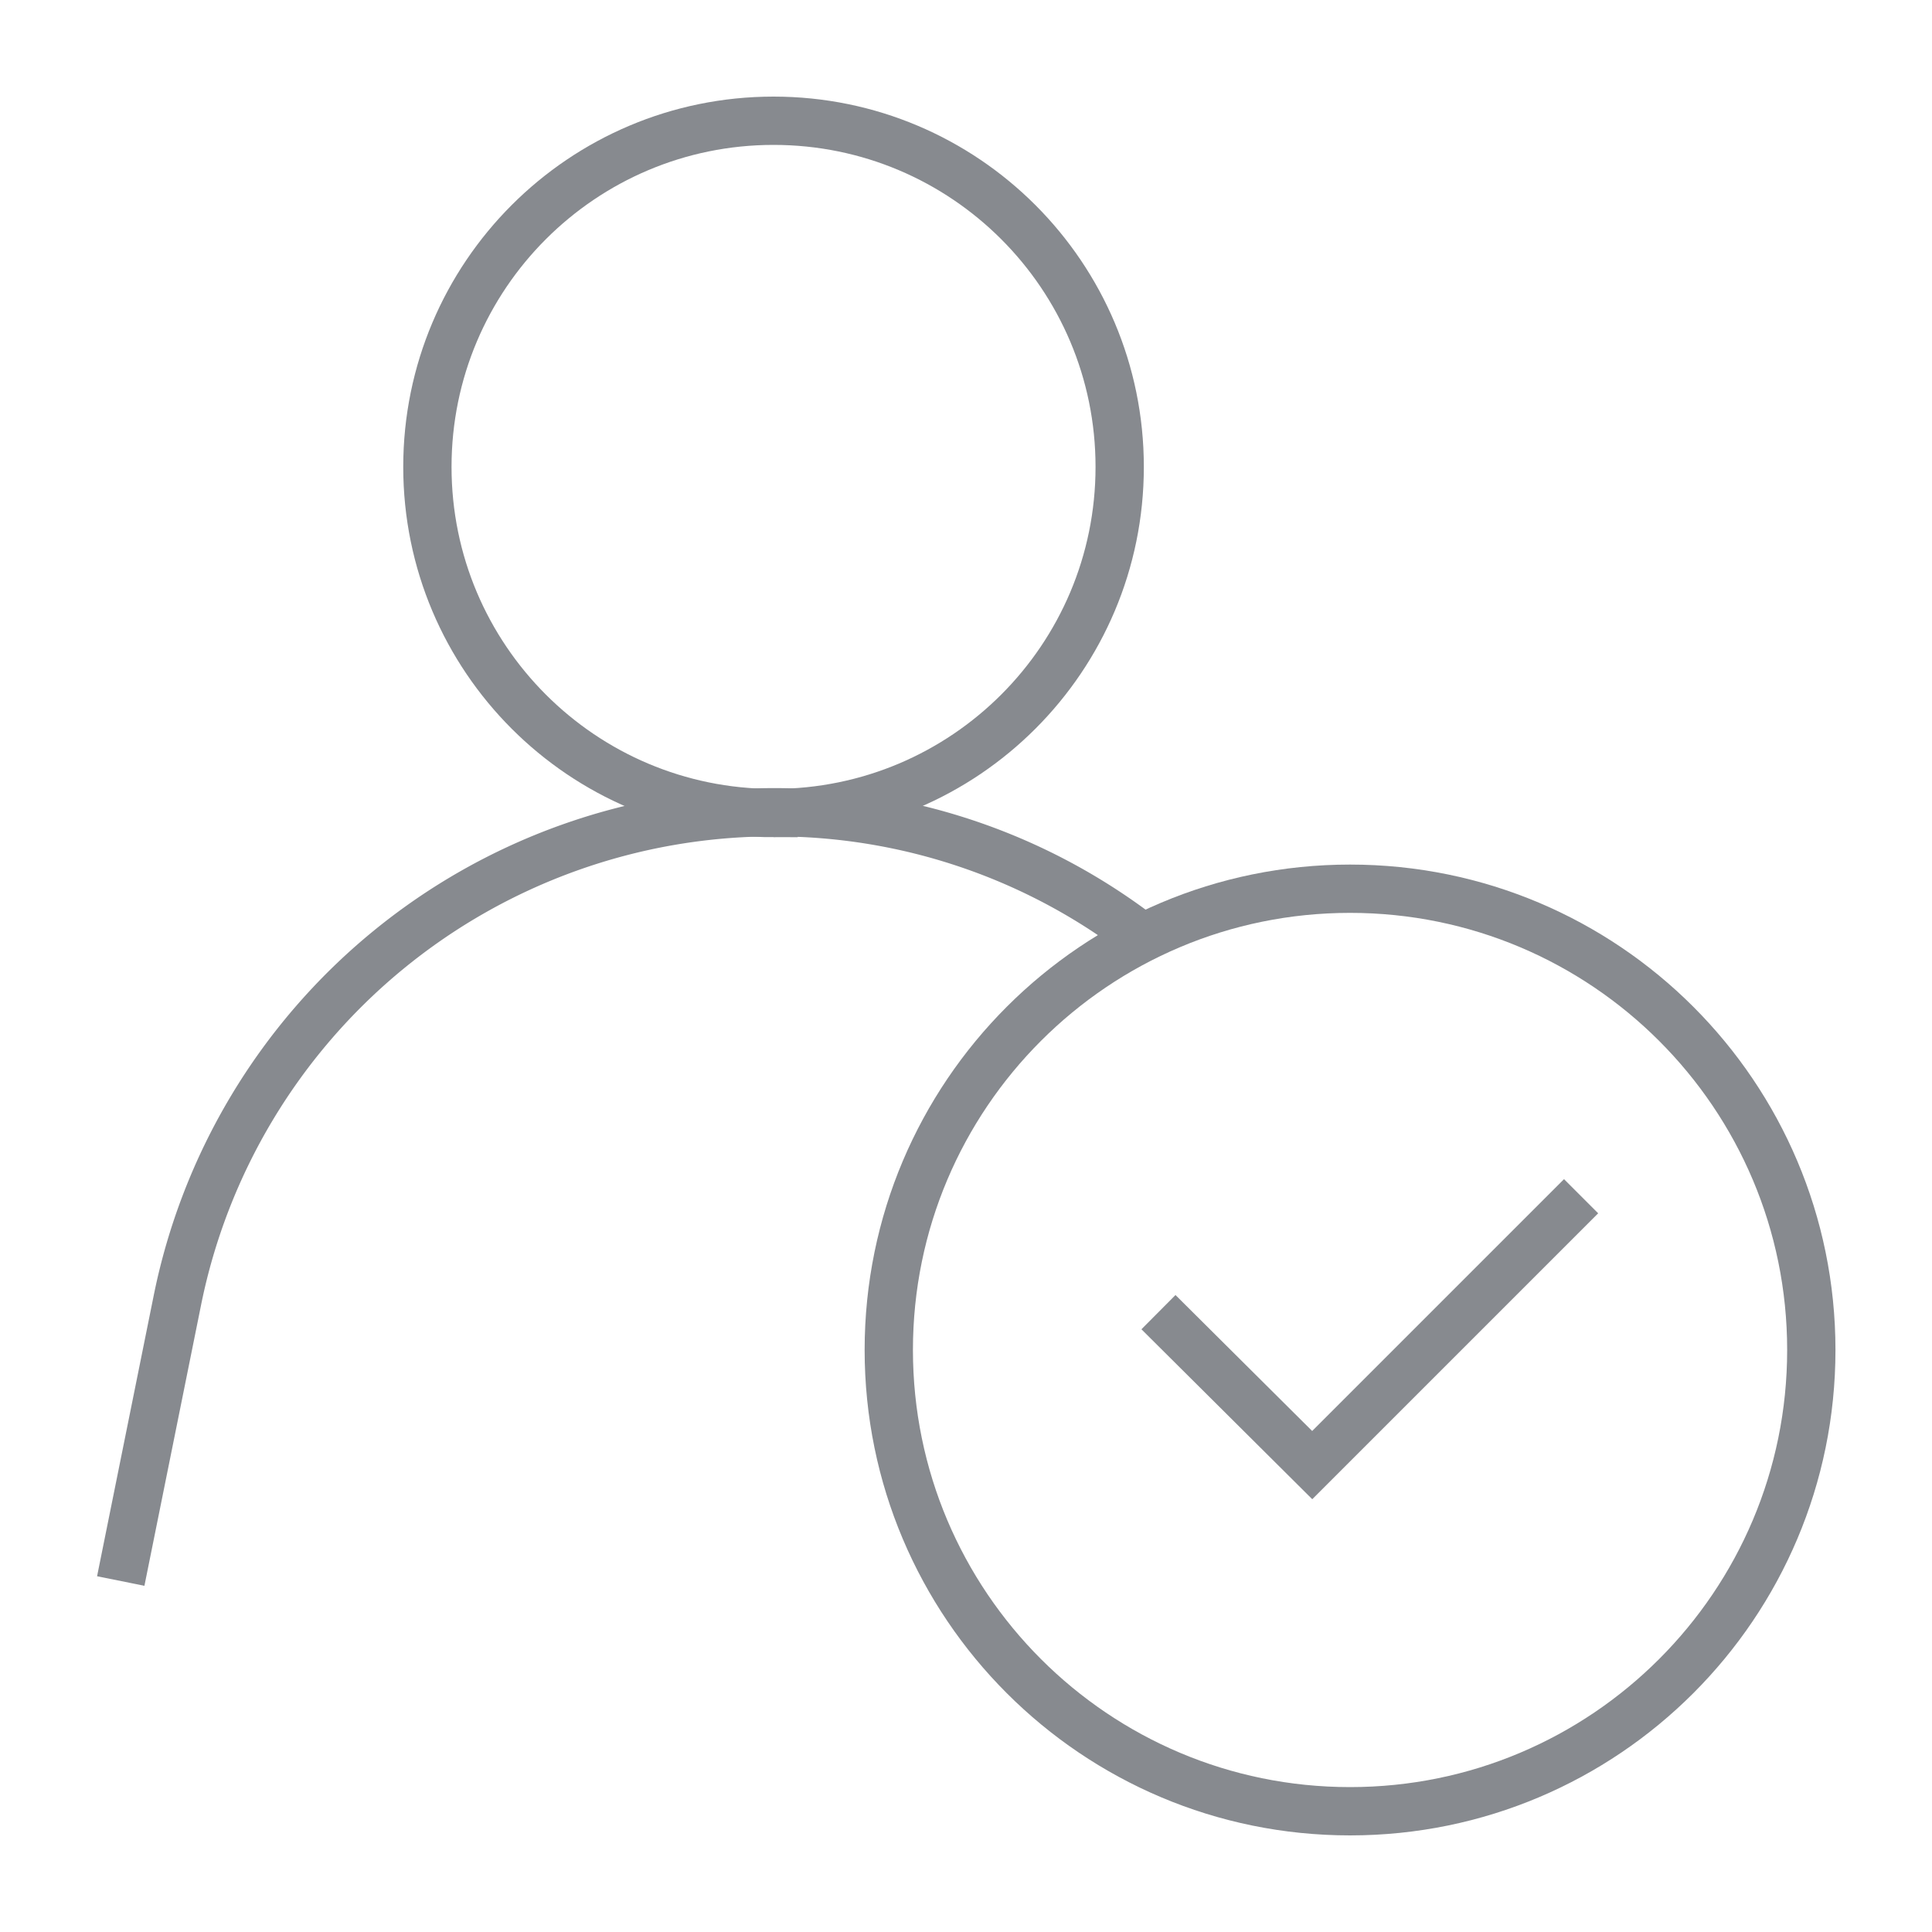
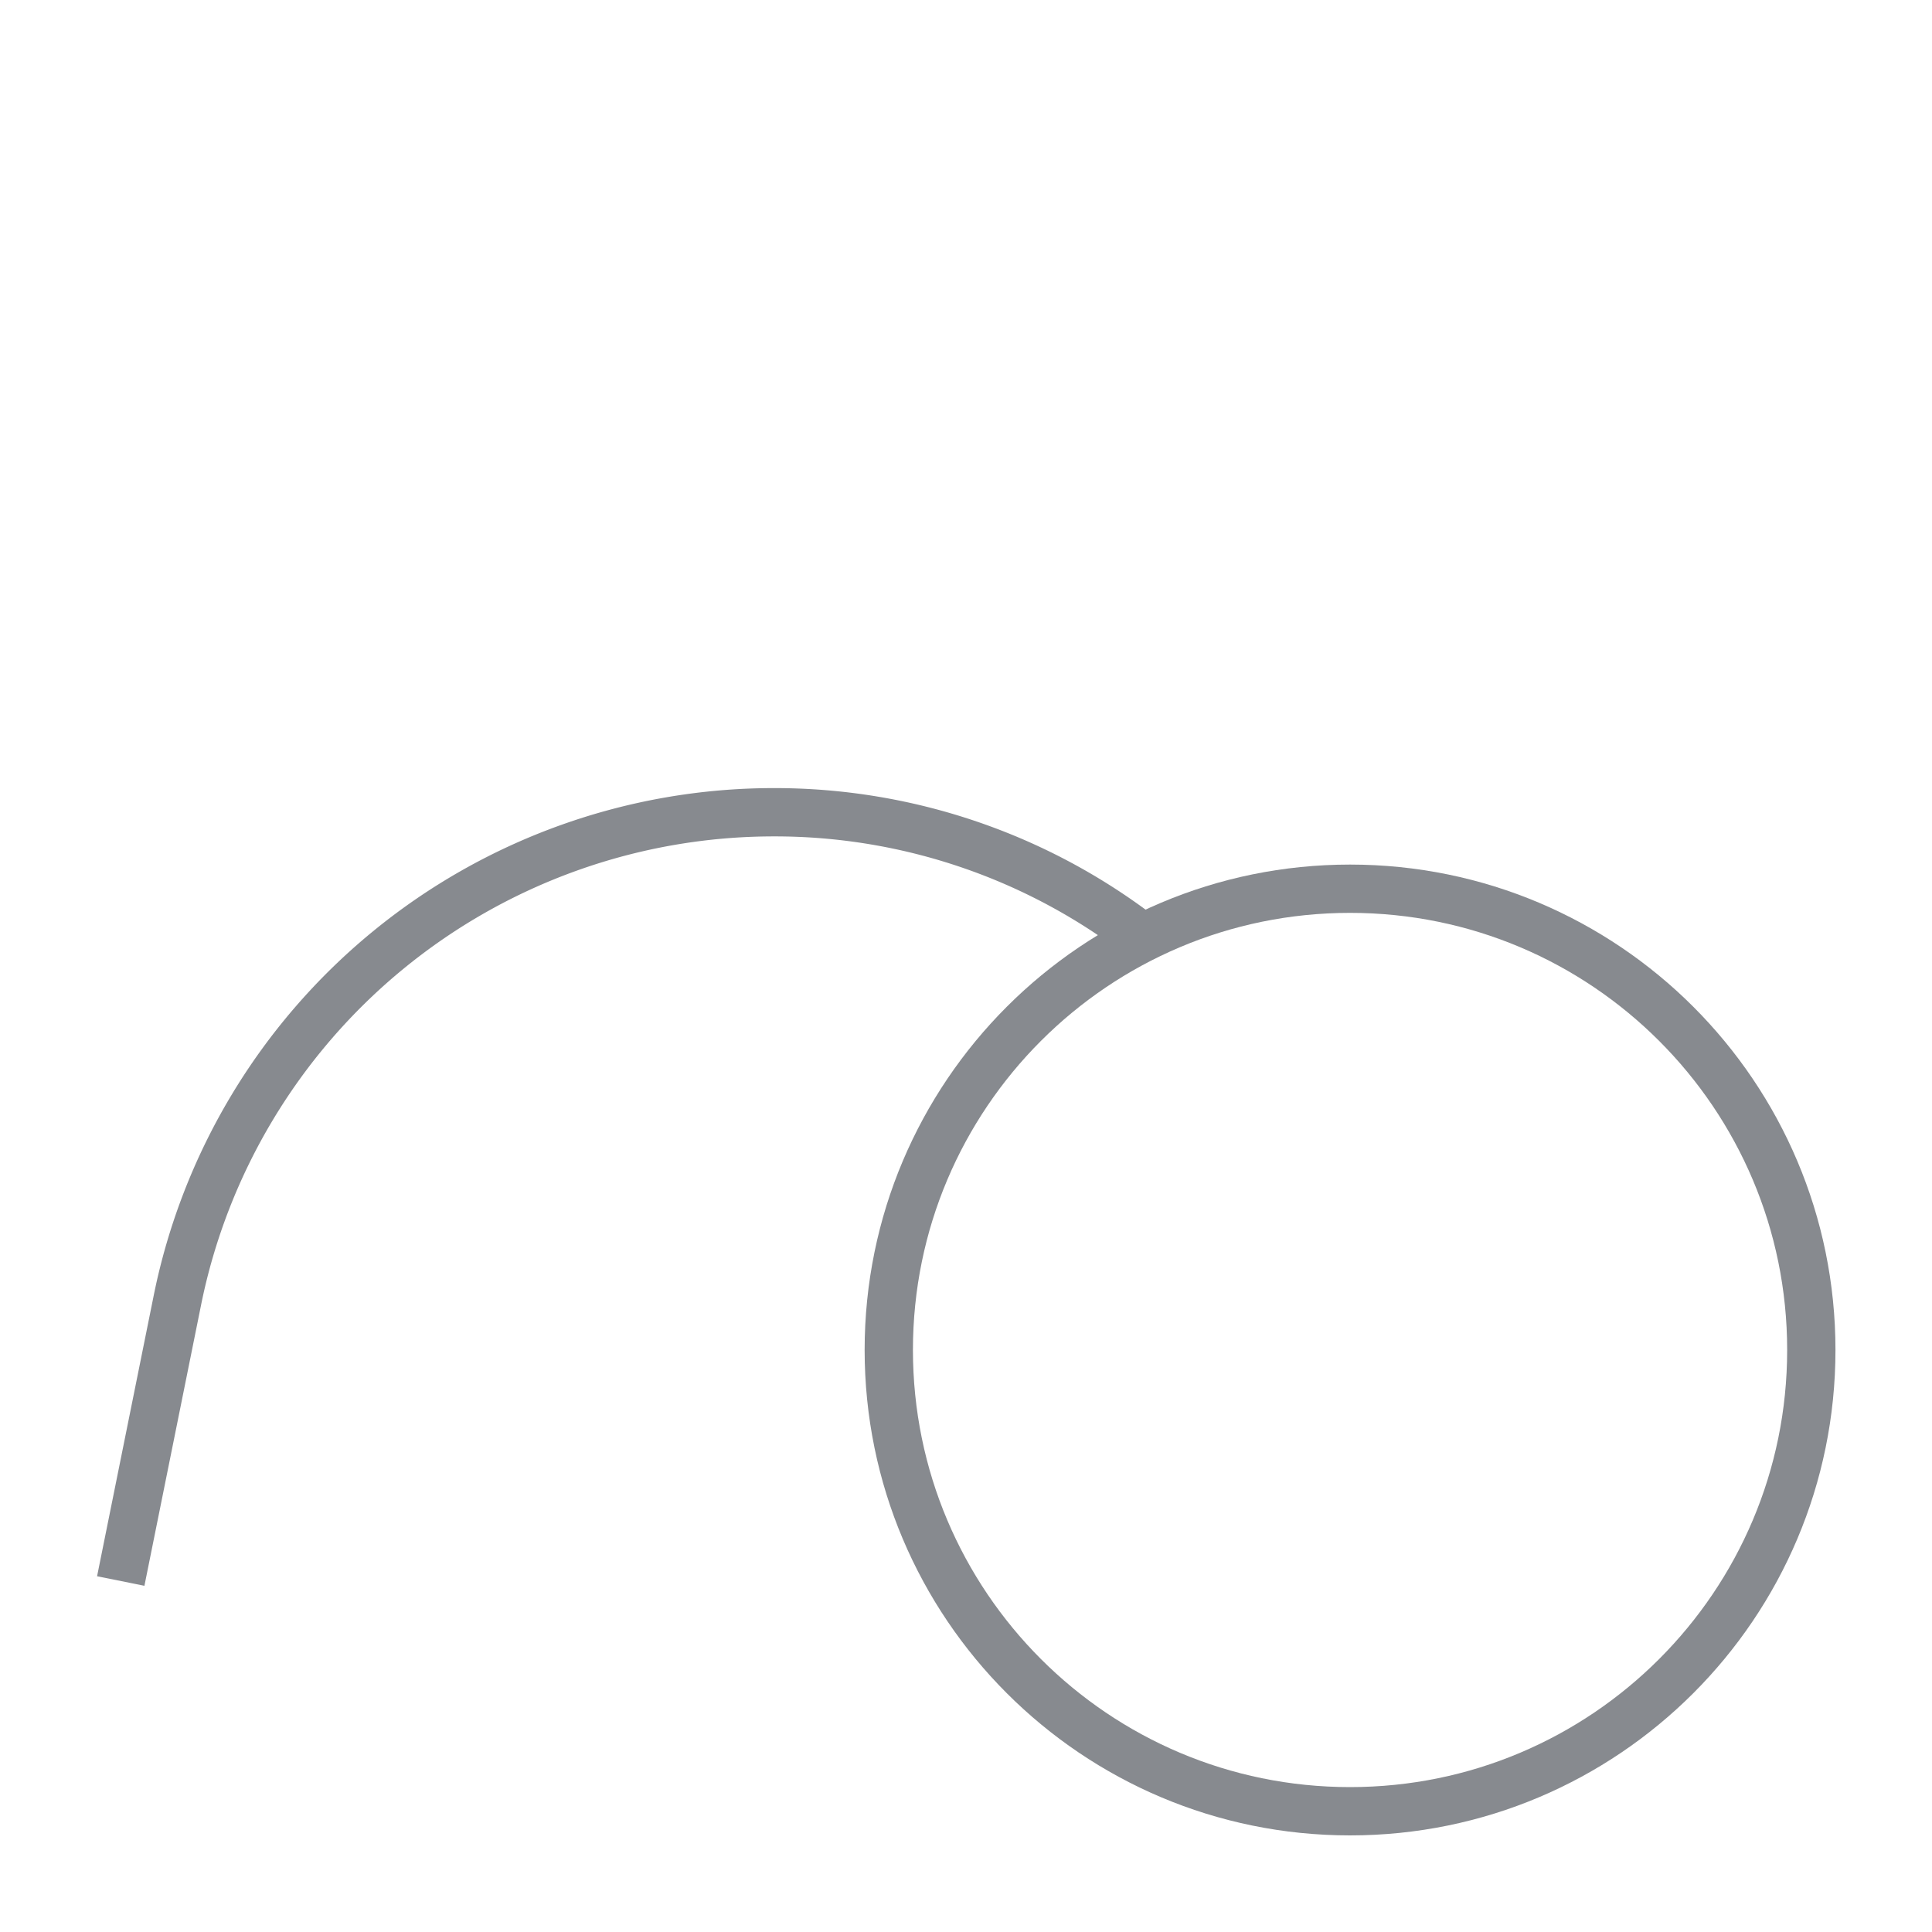
<svg xmlns="http://www.w3.org/2000/svg" width="60" height="60" fill="none">
-   <path d="M24.023 25.25c5.938 0 10.75-4.813 10.75-10.75S29.96 3.75 24.023 3.75s-10.75 4.813-10.75 10.75 4.813 10.75 10.75 10.75Z" stroke="#878A8F" stroke-width="1.5" stroke-miterlimit="10" />
  <path d="m3.75 49.1 1.75-8.675a18.9 18.9 0 0 1 18.525-15.2 18.7 18.7 0 0 1 11.5 3.925" stroke="#878A8F" stroke-width="1.5" stroke-miterlimit="10" />
-   <path d="M41.927 56.25c7.911 0 14.325-6.414 14.325-14.325 0-7.912-6.414-14.325-14.325-14.325-7.912 0-14.325 6.413-14.325 14.325 0 7.911 6.413 14.325 14.325 14.325Z" stroke="#878A8F" stroke-width="1.5" stroke-miterlimit="10" />
-   <path d="m49.102 37.15-8.35 8.35-4.775-4.75" stroke="#878A8F" stroke-width="1.5" stroke-miterlimit="10" />
+   <path d="M41.927 56.25c7.911 0 14.325-6.414 14.325-14.325 0-7.912-6.414-14.325-14.325-14.325-7.912 0-14.325 6.413-14.325 14.325 0 7.911 6.413 14.325 14.325 14.325" stroke="#878A8F" stroke-width="1.5" stroke-miterlimit="10" />
</svg>